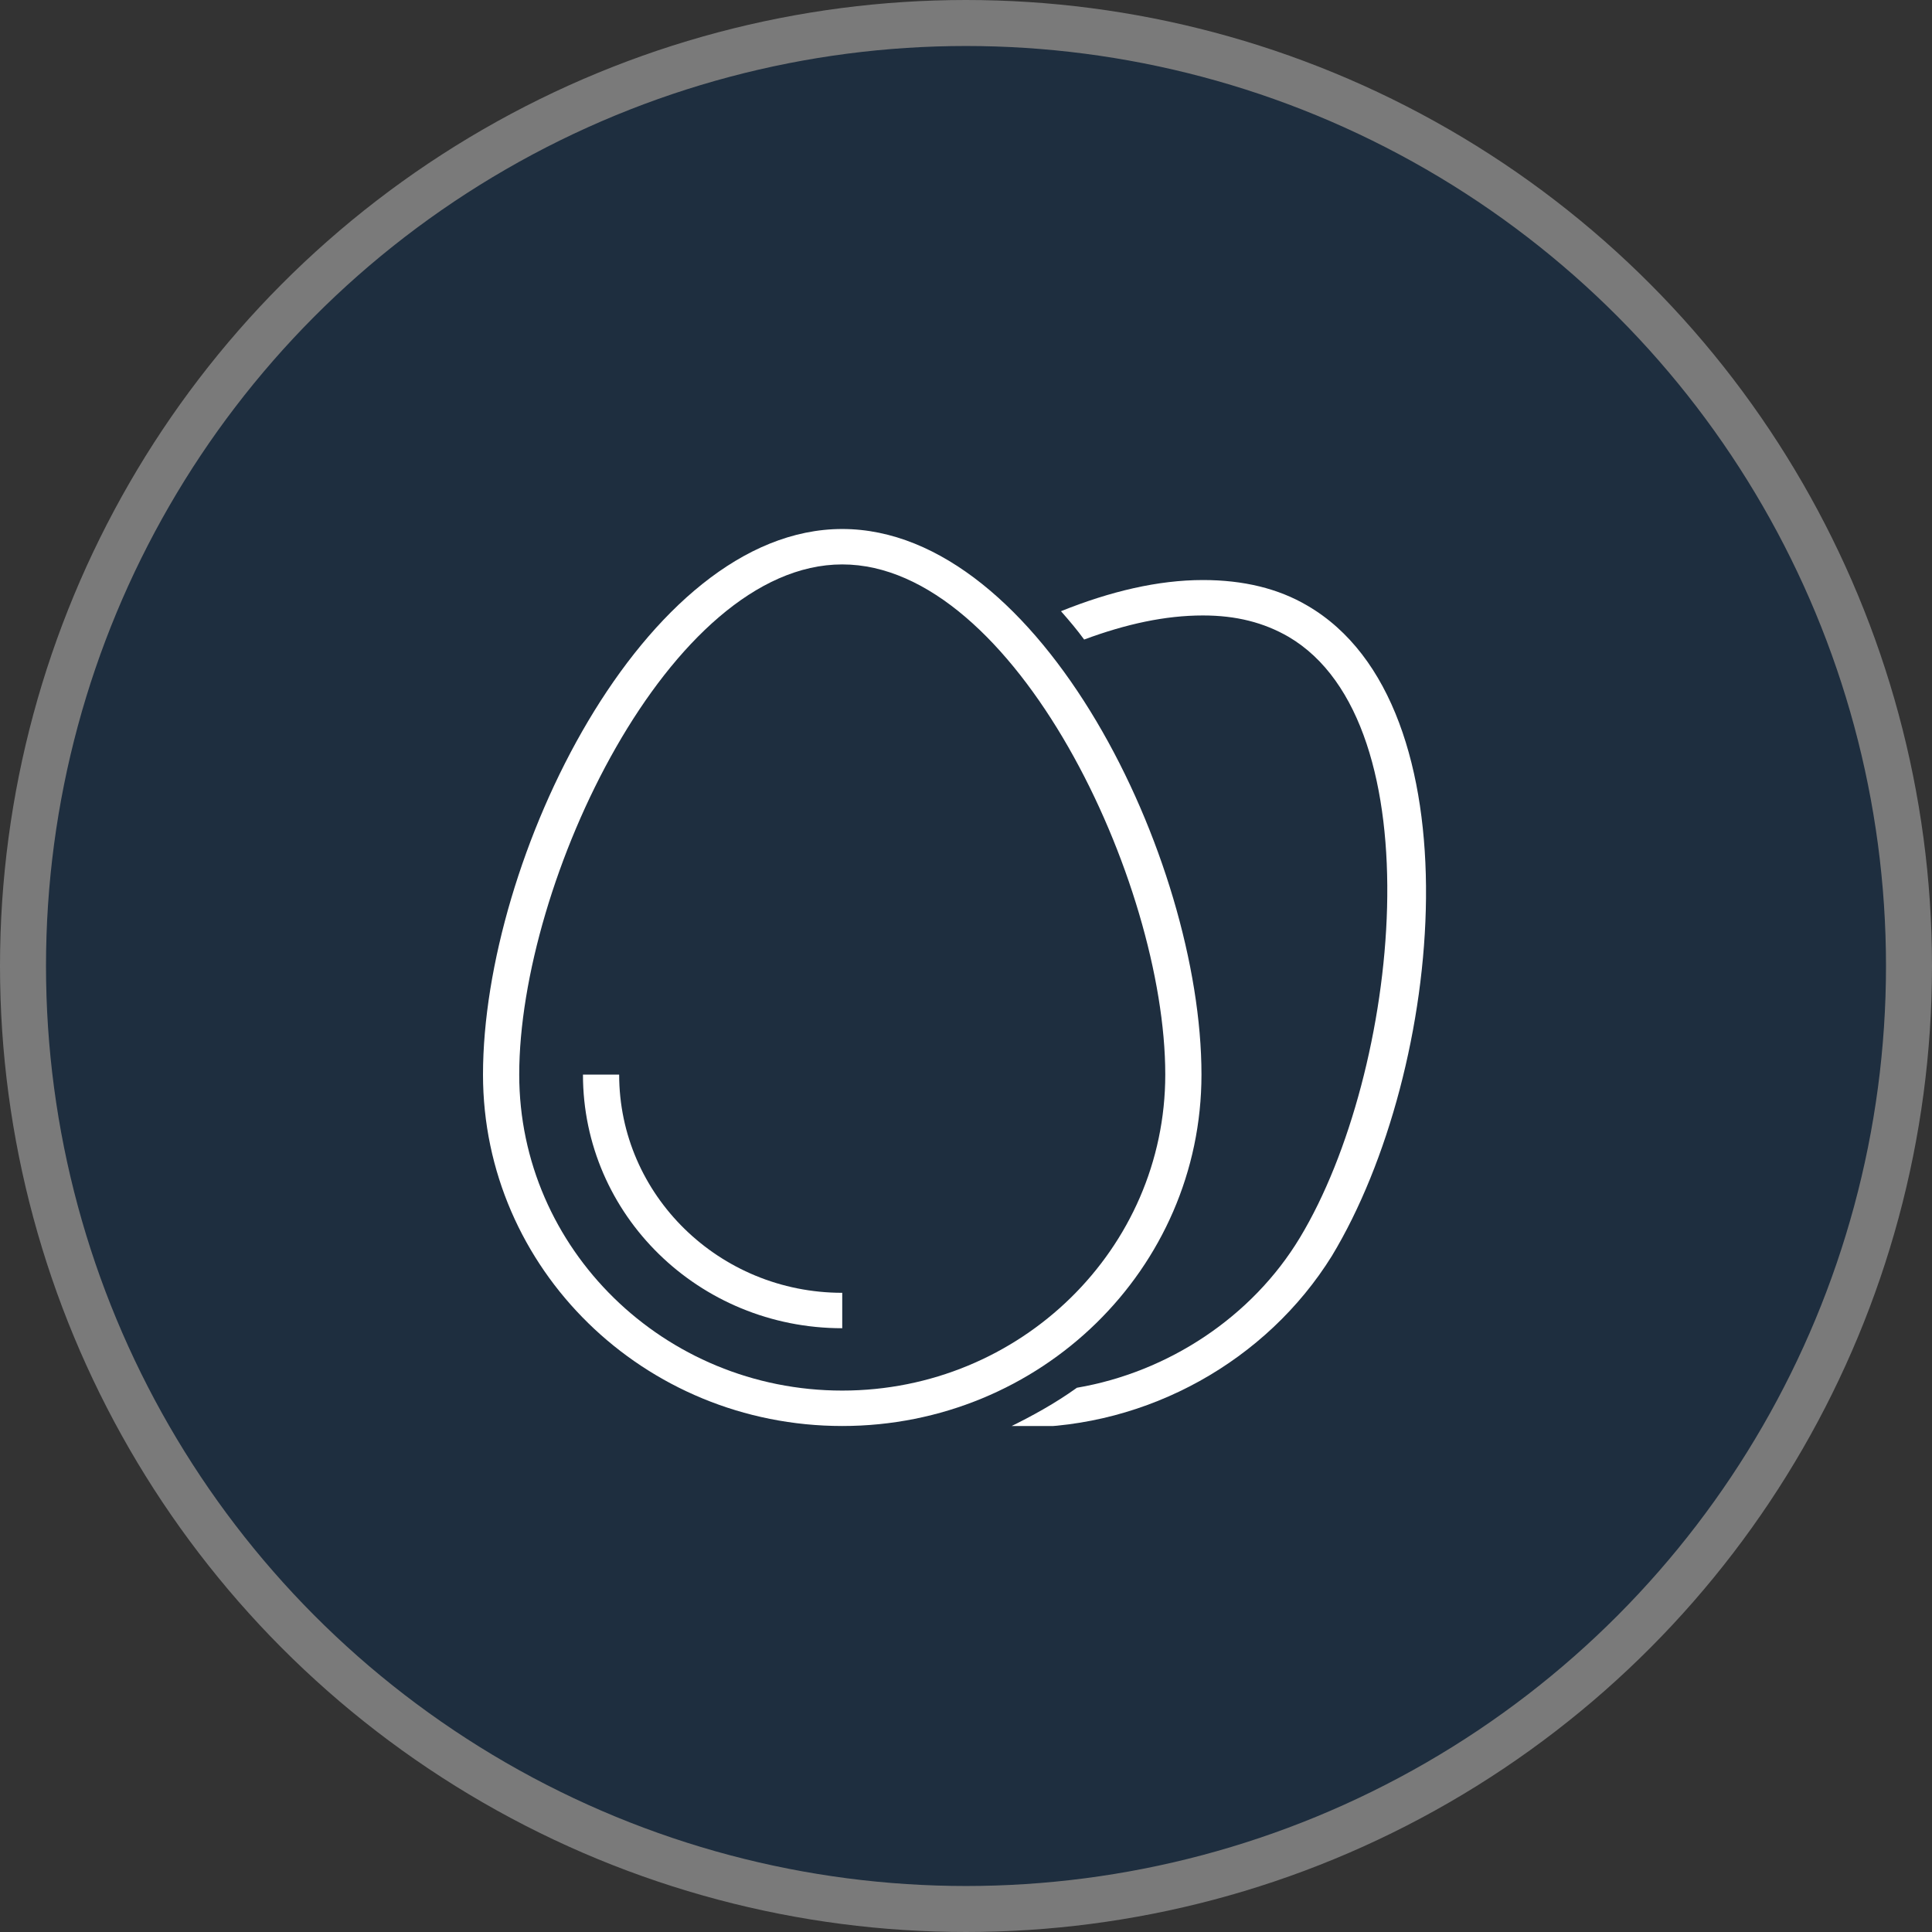
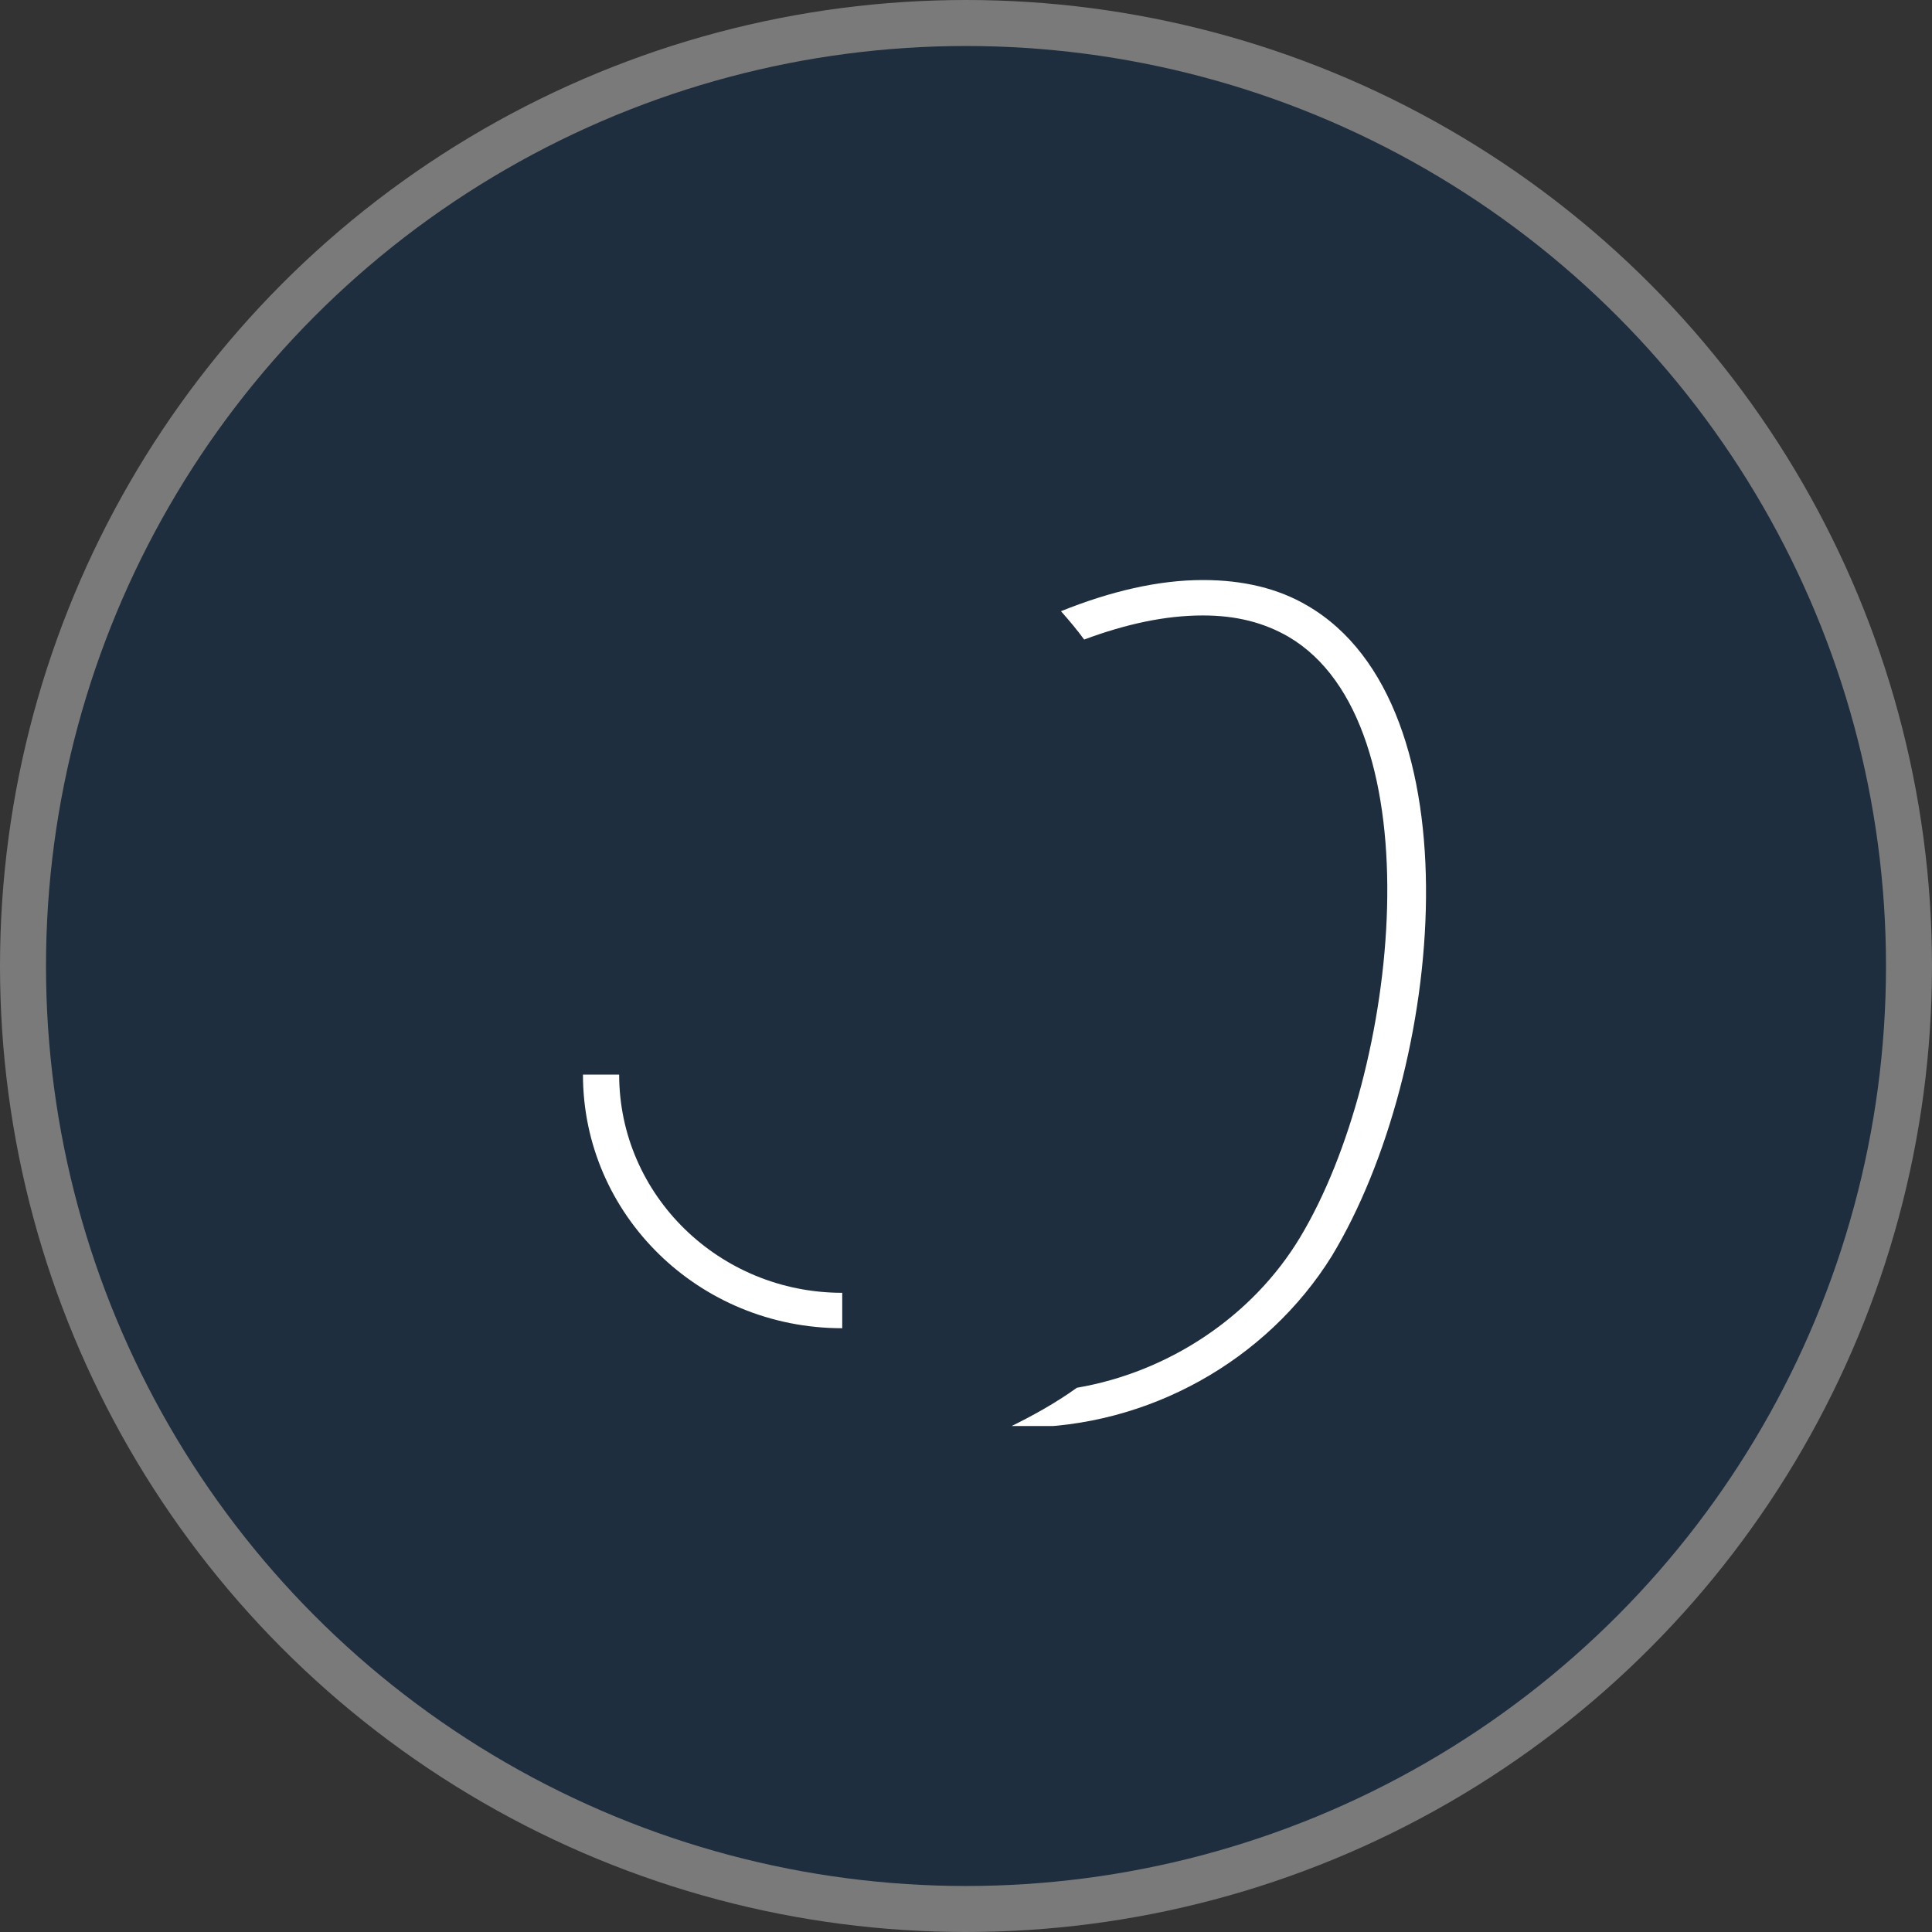
<svg xmlns="http://www.w3.org/2000/svg" width="84" height="84" viewBox="0 0 84 84" fill="none">
  <rect x="0" y="0" width="84" height="84" fill="#333333" stroke="none" />
  <circle cx="42" cy="42" r="41" fill="#1E2E3F" stroke="#7A7A7A" stroke-width="2" />
  <g clip-path="url(#clip0)">
    <path d="M56.836 26.328C55.577 25.588 54.065 25.219 52.302 25.219C50.349 25.219 48.271 25.712 46.13 26.574C46.508 27.006 46.822 27.375 47.137 27.806C48.964 27.129 50.664 26.759 52.302 26.759C53.75 26.759 54.947 27.067 56.017 27.683C62.441 31.442 60.867 46.598 56.521 53.806C54.443 57.257 50.79 59.66 46.822 60.337C45.878 61.015 44.87 61.569 43.862 62.062C44.051 62.062 44.24 62.062 44.429 62.062C49.908 62.062 55.073 59.167 57.907 54.607C62.819 46.475 64.268 30.641 56.836 26.328Z" fill="white" />
-     <path d="M52.238 46.72C52.238 37.355 45.247 23 36.619 23C27.991 23 21 37.355 21 46.72C21 55.161 27.991 62 36.619 62C45.247 62 52.238 55.161 52.238 46.72ZM36.619 60.46C28.872 60.46 22.575 54.299 22.575 46.72C22.575 38.341 29.124 24.54 36.619 24.54C44.114 24.54 50.664 38.341 50.664 46.72C50.664 54.299 44.366 60.46 36.619 60.46Z" fill="white" />
    <path d="M26.92 46.721H25.346C25.346 52.82 30.384 57.749 36.619 57.749V56.209C31.266 56.209 26.92 51.958 26.92 46.721Z" fill="white" />
  </g>
  <defs>
    <clipPath id="clip0">
      <rect width="41" height="39" fill="white" transform="translate(21 23)" />
    </clipPath>
  </defs>
</svg>